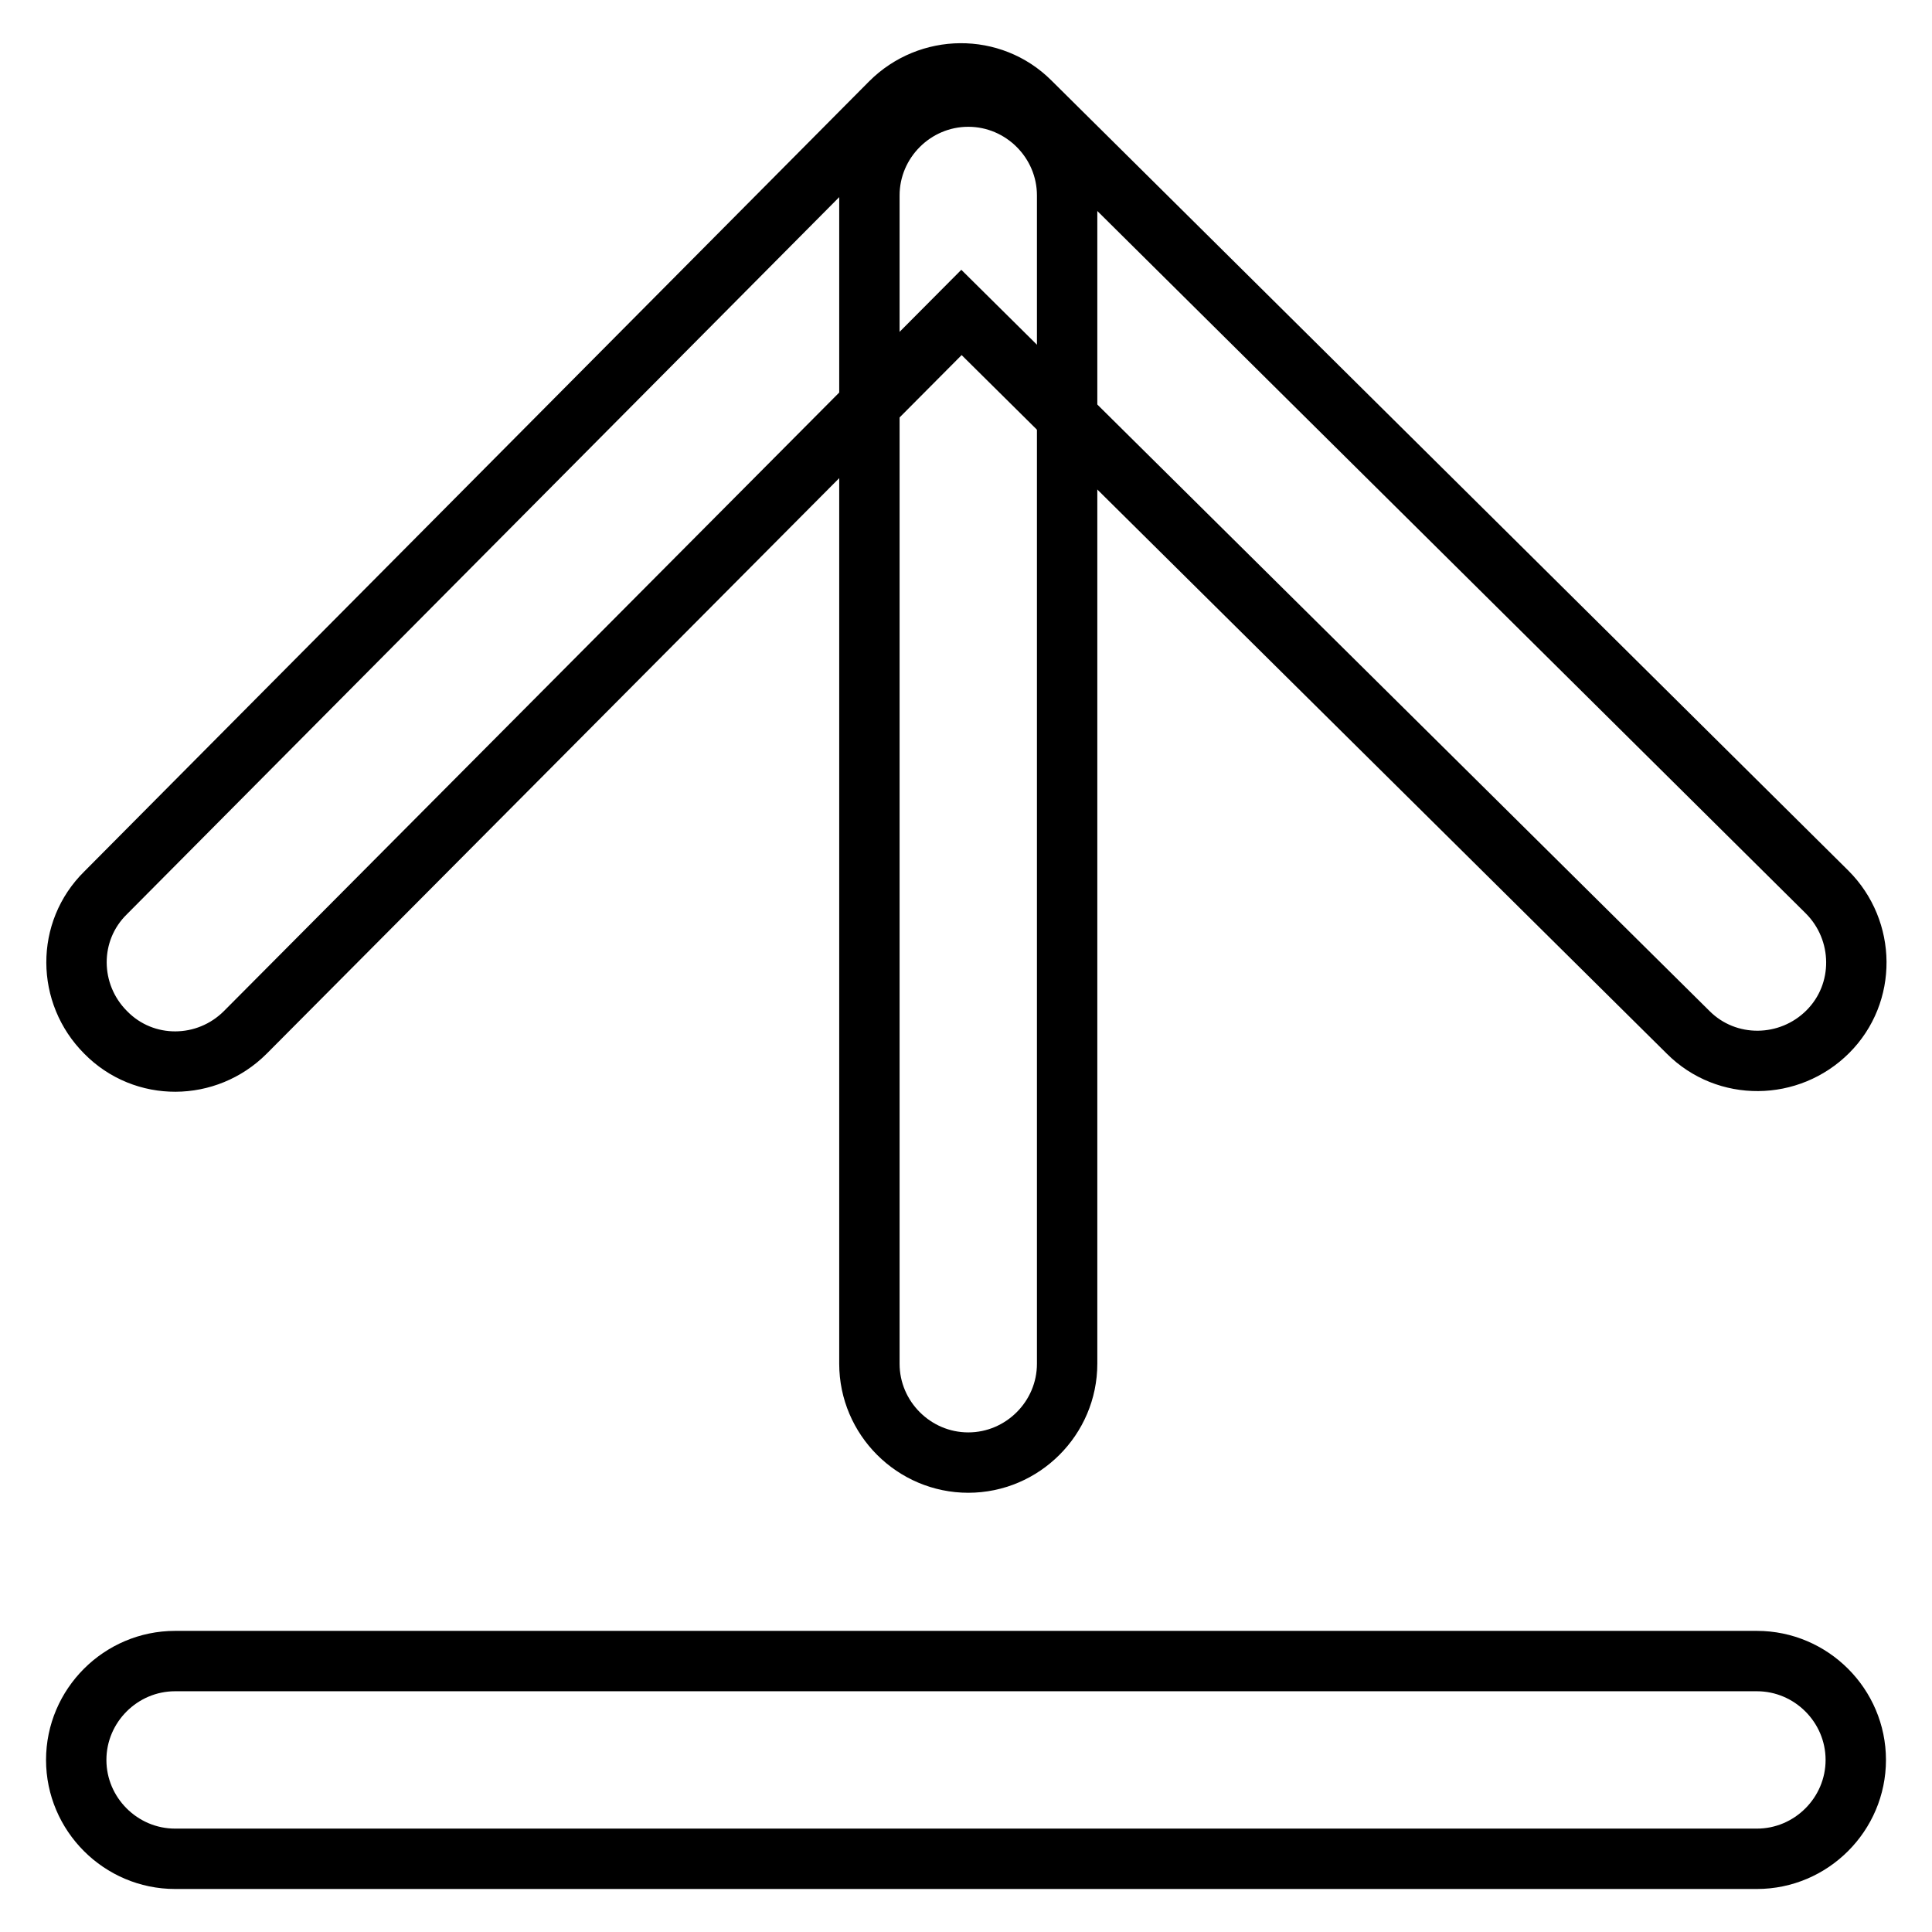
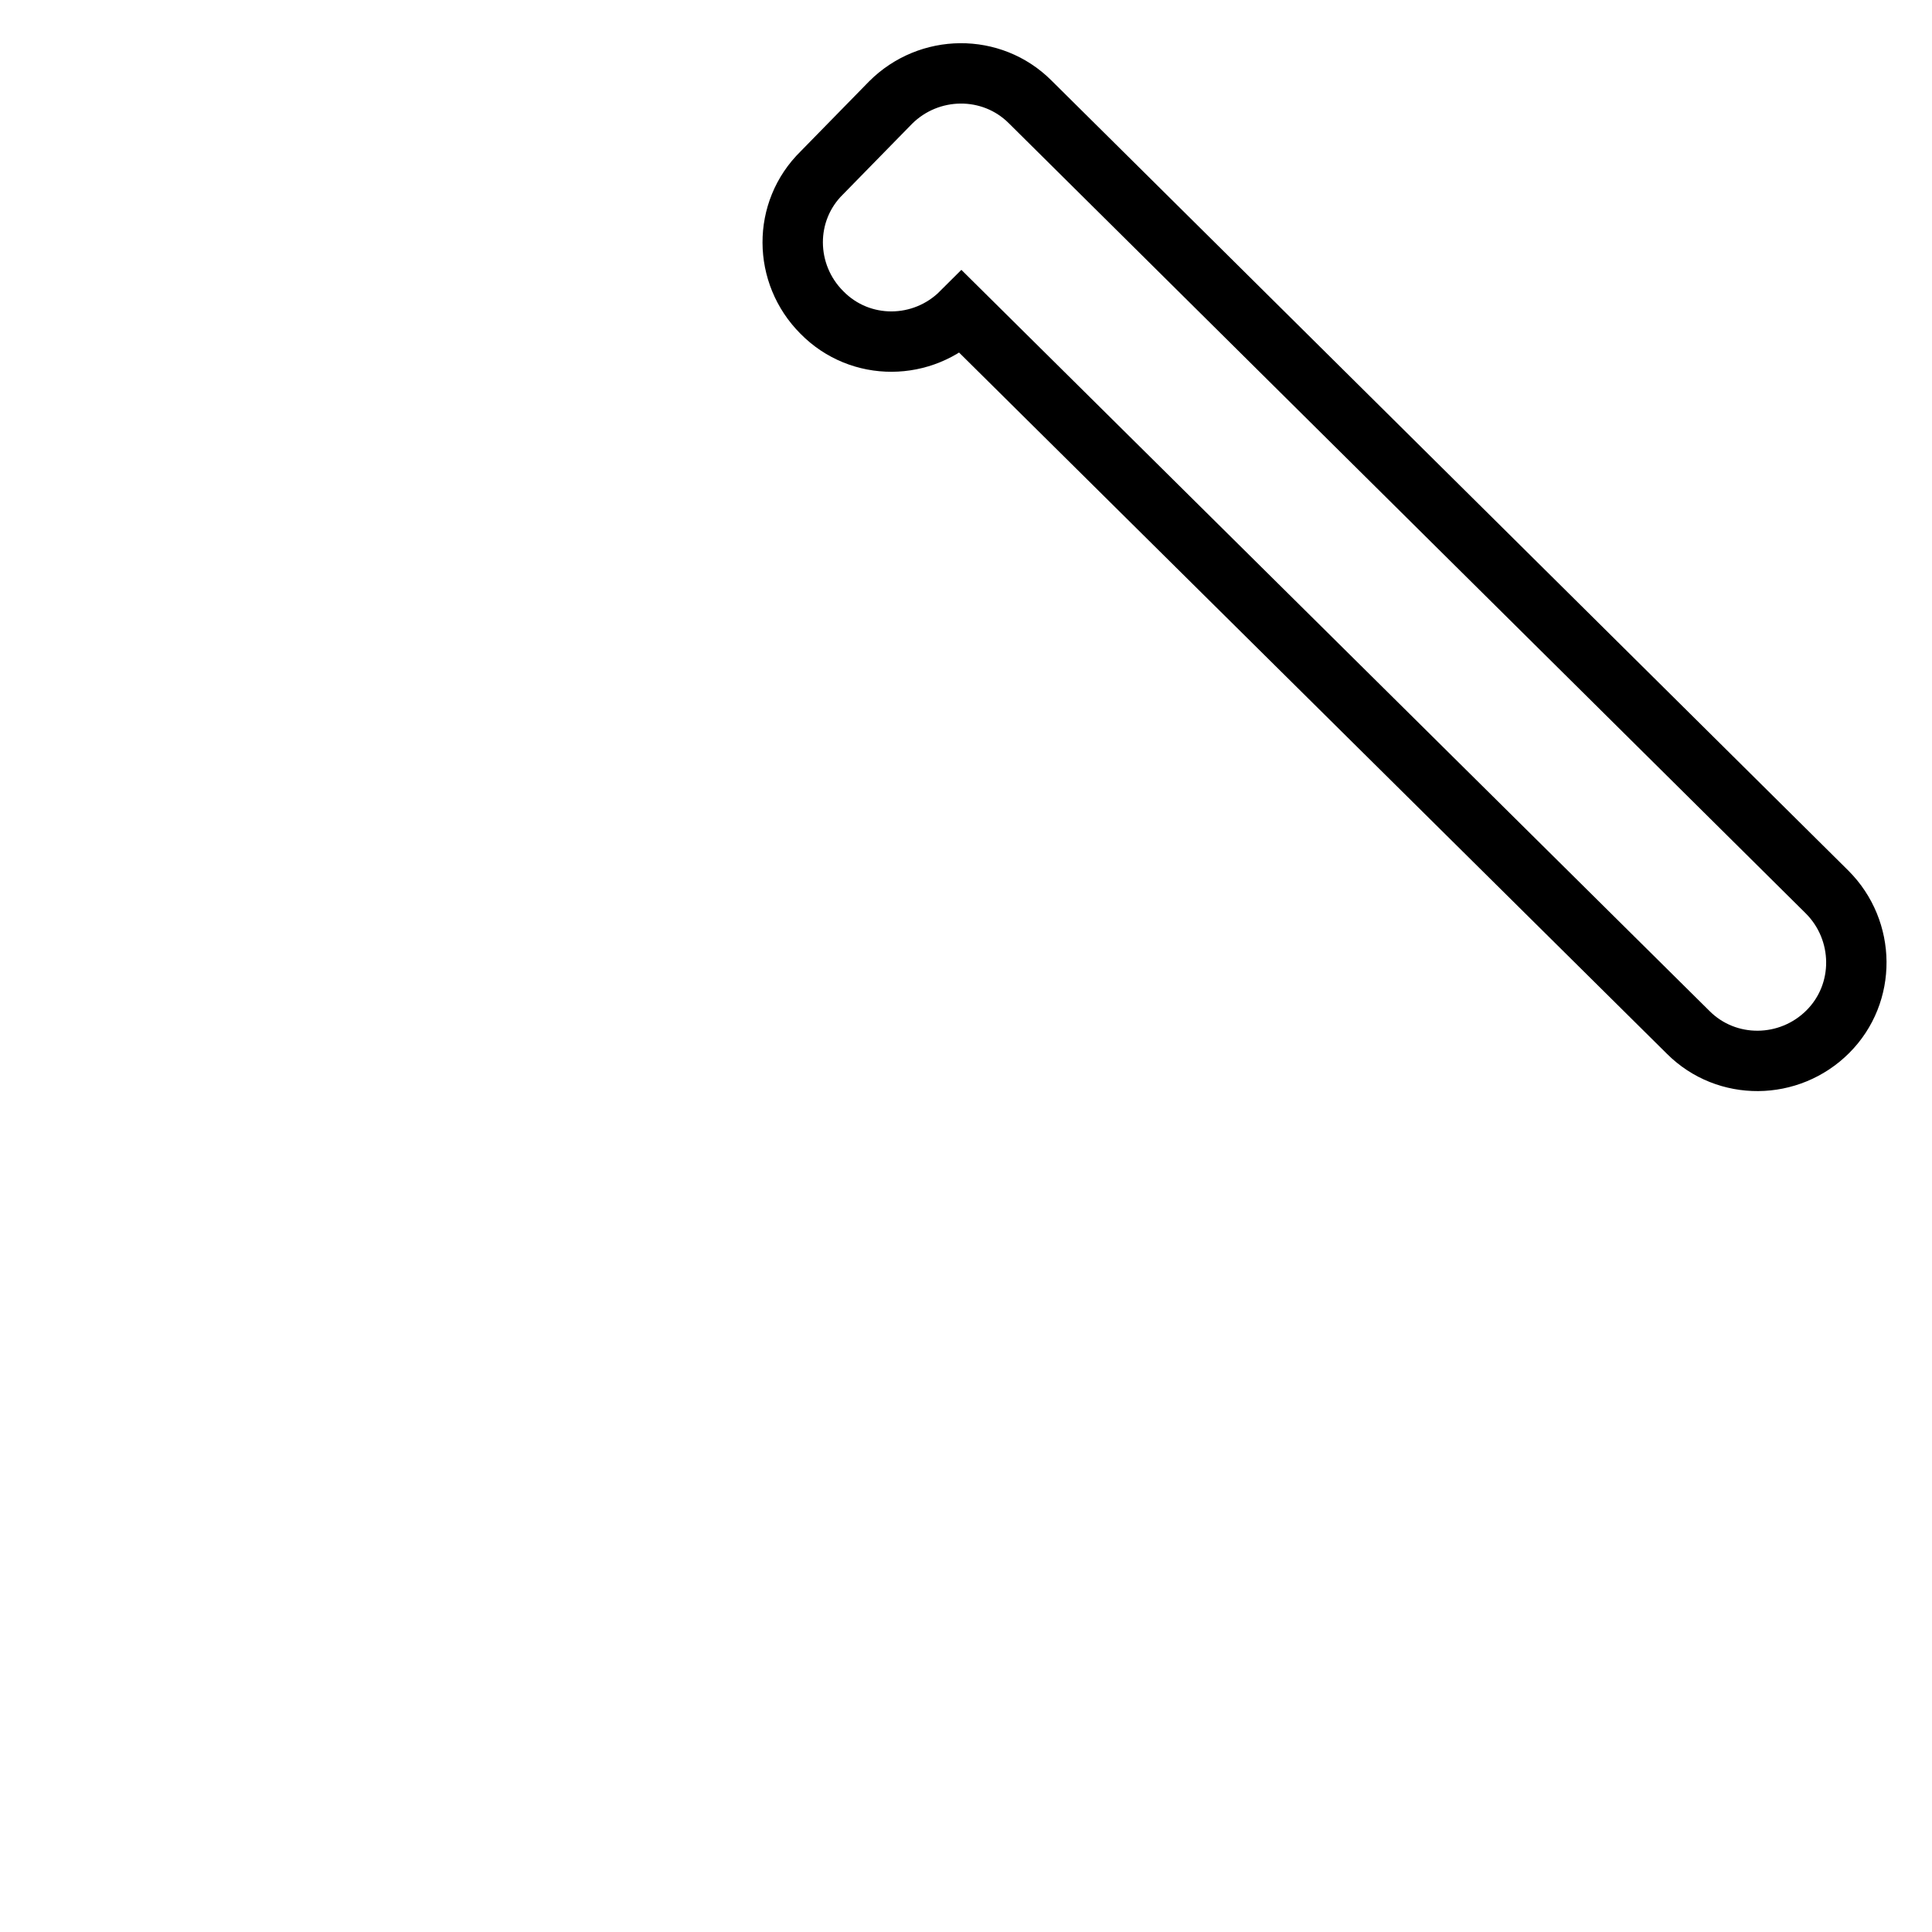
<svg xmlns="http://www.w3.org/2000/svg" version="1.1" x="0px" y="0px" viewBox="0 0 256 256" enable-background="new 0 0 256 256" xml:space="preserve">
  <g>
-     <path stroke-width="8" fill-opacity="0" stroke="#000000" d="M23.2,246.3c-7.2,0-13.1-5.9-13.1-13.1c0-7.2,5.9-13.1,13.1-13.1h209.6c7.2,0,13.1,5.9,13.1,13.1 c0,7.2-5.9,13.1-13.1,13.1H23.2z M141.4,180.7c0,7.2-5.9,13.1-13.1,13.1c-7.2,0-13.1-5.9-13.1-13.1V25.9c0-7.2,5.9-13.1,13.1-13.1 c7.2,0,13.1,5.9,13.1,13.1V180.7z" />
-     <path stroke-width="8" fill-opacity="0" stroke="#000000" d="M127.4,41.4l-94.9,95.4c-5.1,5.1-13.4,5.2-18.5,0c-5.1-5.1-5.2-13.4,0-18.5L118,13.6 c5.1-5.1,13.4-5.2,18.5-0.1l105.6,104.7c5.1,5.1,5.2,13.4,0.1,18.5s-13.4,5.2-18.5,0.1L127.4,41.4z" />
+     <path stroke-width="8" fill-opacity="0" stroke="#000000" d="M127.4,41.4c-5.1,5.1-13.4,5.2-18.5,0c-5.1-5.1-5.2-13.4,0-18.5L118,13.6 c5.1-5.1,13.4-5.2,18.5-0.1l105.6,104.7c5.1,5.1,5.2,13.4,0.1,18.5s-13.4,5.2-18.5,0.1L127.4,41.4z" />
  </g>
</svg>